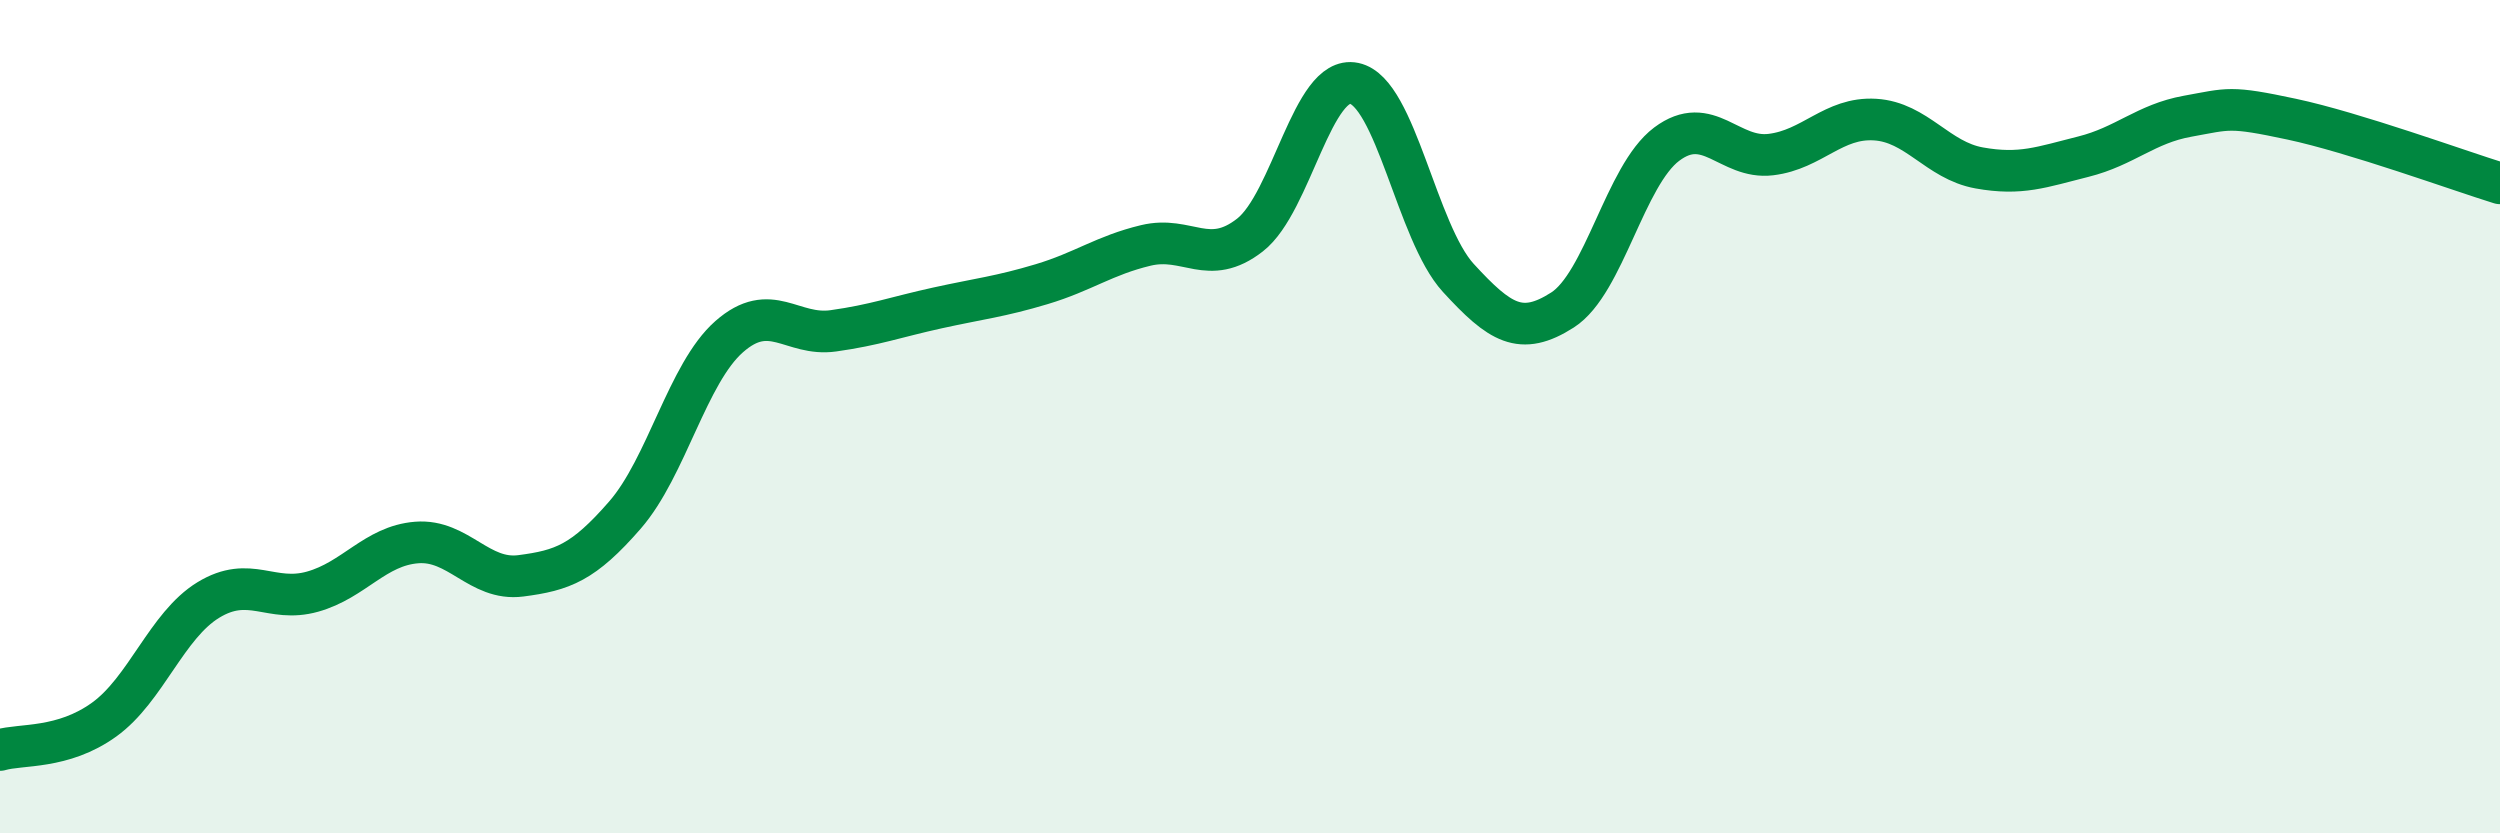
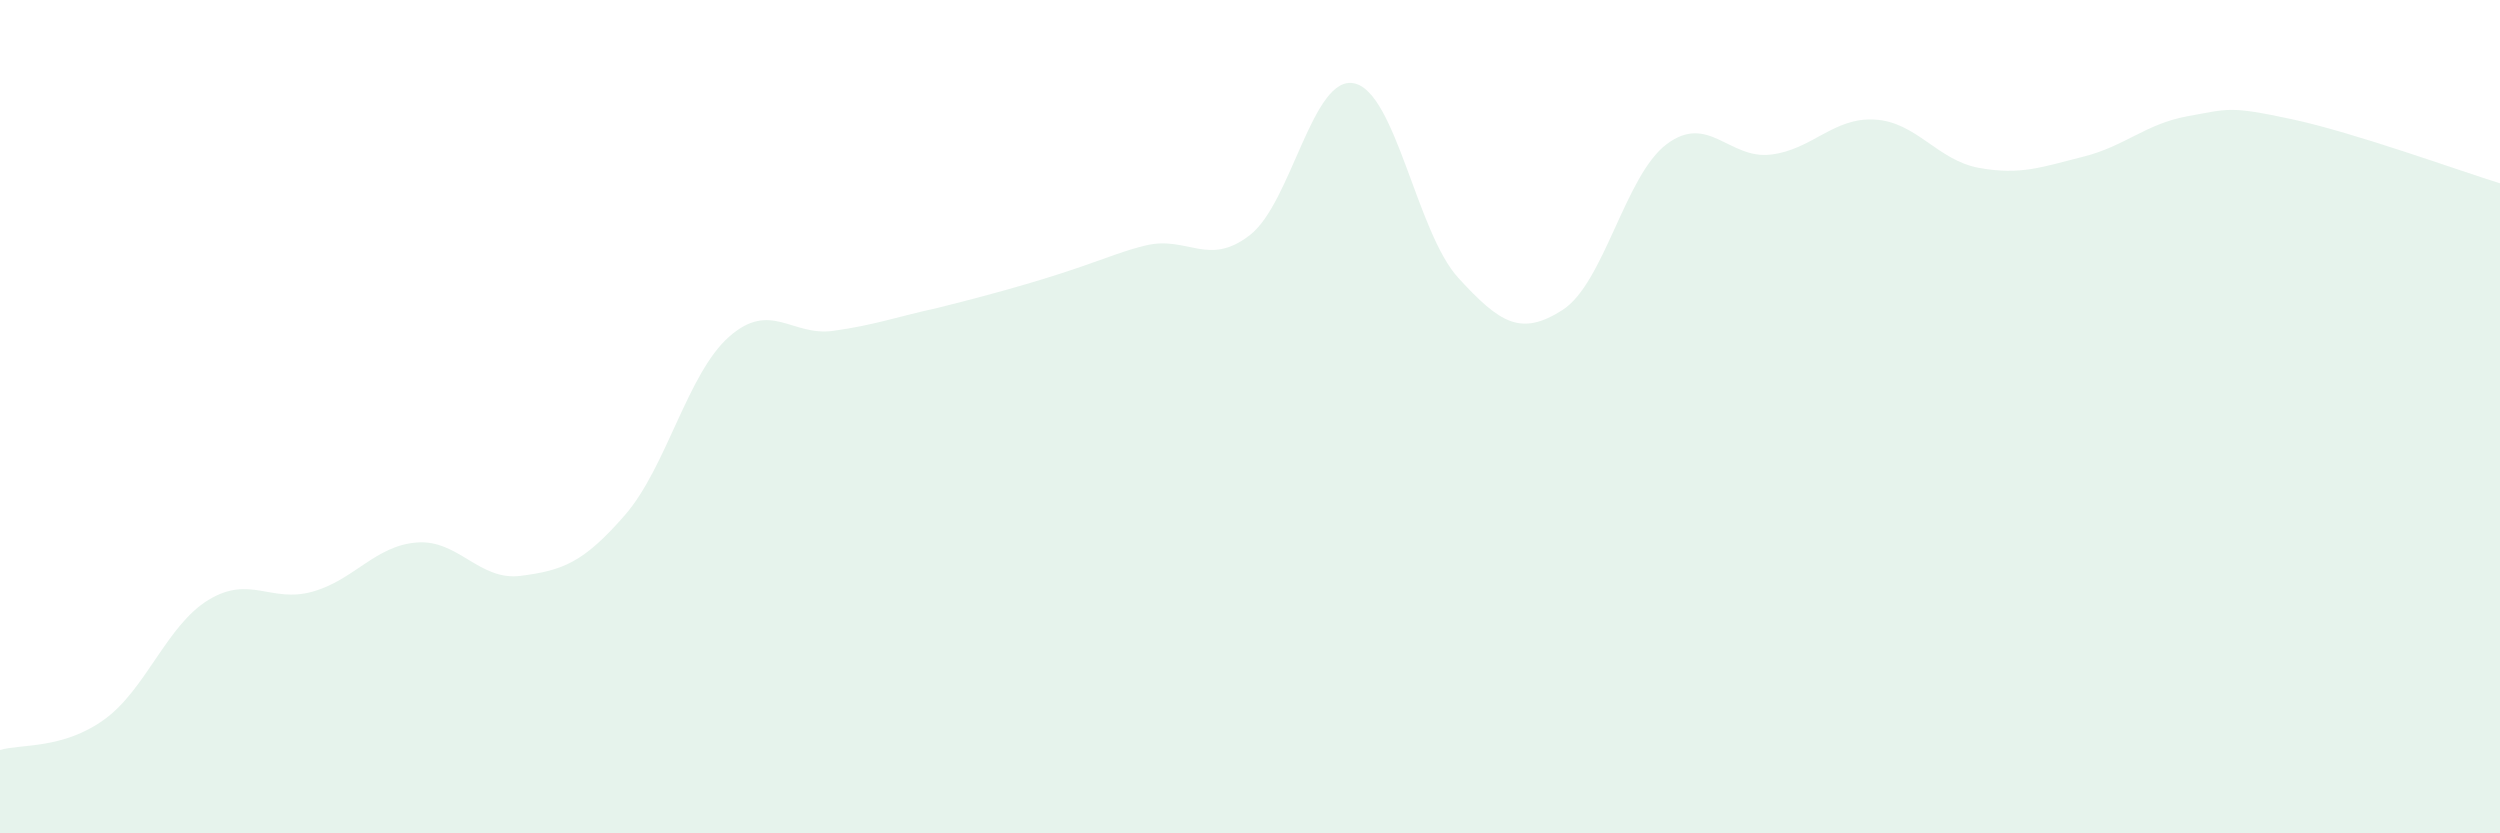
<svg xmlns="http://www.w3.org/2000/svg" width="60" height="20" viewBox="0 0 60 20">
-   <path d="M 0,18 C 0.5,17.85 1.5,17.99 2.5,17.27 C 3.5,16.55 4,15.01 5,14.4 C 6,13.79 6.5,14.48 7.5,14.2 C 8.5,13.92 9,13.1 10,13.02 C 11,12.94 11.5,13.95 12.5,13.82 C 13.5,13.69 14,13.51 15,12.36 C 16,11.21 16.5,8.96 17.5,8.08 C 18.5,7.2 19,8.08 20,7.94 C 21,7.8 21.5,7.61 22.5,7.39 C 23.5,7.17 24,7.12 25,6.82 C 26,6.52 26.5,6.13 27.5,5.89 C 28.5,5.65 29,6.42 30,5.64 C 31,4.86 31.5,1.79 32.5,2 C 33.5,2.21 34,5.58 35,6.67 C 36,7.76 36.5,8.08 37.5,7.44 C 38.5,6.8 39,4.21 40,3.46 C 41,2.71 41.5,3.83 42.5,3.71 C 43.5,3.59 44,2.81 45,2.87 C 46,2.93 46.5,3.85 47.5,4.03 C 48.5,4.21 49,4.01 50,3.76 C 51,3.51 51.5,2.97 52.5,2.79 C 53.5,2.61 53.5,2.54 55,2.86 C 56.5,3.18 59,4.09 60,4.4L60 20L0 20Z" fill="#008740" opacity="0.1" stroke-linecap="round" stroke-linejoin="round" />
-   <path d="M 0,18 C 0.5,17.85 1.5,17.99 2.5,17.27 C 3.5,16.55 4,15.01 5,14.4 C 6,13.79 6.5,14.48 7.5,14.2 C 8.5,13.92 9,13.1 10,13.02 C 11,12.94 11.5,13.95 12.5,13.82 C 13.5,13.69 14,13.51 15,12.36 C 16,11.21 16.5,8.96 17.5,8.08 C 18.5,7.2 19,8.08 20,7.94 C 21,7.8 21.5,7.61 22.5,7.39 C 23.5,7.17 24,7.12 25,6.82 C 26,6.52 26.5,6.13 27.5,5.89 C 28.5,5.65 29,6.42 30,5.64 C 31,4.86 31.5,1.79 32.5,2 C 33.5,2.21 34,5.58 35,6.67 C 36,7.76 36.5,8.08 37.5,7.44 C 38.5,6.8 39,4.21 40,3.46 C 41,2.71 41.5,3.83 42.5,3.71 C 43.5,3.59 44,2.81 45,2.87 C 46,2.93 46.5,3.85 47.5,4.03 C 48.5,4.21 49,4.01 50,3.76 C 51,3.51 51.5,2.97 52.5,2.79 C 53.5,2.61 53.5,2.54 55,2.86 C 56.5,3.18 59,4.09 60,4.4" stroke="#008740" stroke-width="1" fill="none" stroke-linecap="round" stroke-linejoin="round" />
+   <path d="M 0,18 C 0.5,17.85 1.5,17.99 2.5,17.27 C 3.5,16.55 4,15.01 5,14.4 C 6,13.79 6.5,14.48 7.5,14.2 C 8.5,13.92 9,13.1 10,13.02 C 11,12.94 11.5,13.95 12.5,13.82 C 13.5,13.69 14,13.51 15,12.36 C 16,11.21 16.5,8.96 17.5,8.08 C 18.5,7.2 19,8.08 20,7.94 C 21,7.8 21.5,7.61 22.5,7.39 C 26,6.52 26.5,6.13 27.5,5.89 C 28.5,5.65 29,6.42 30,5.64 C 31,4.86 31.5,1.79 32.5,2 C 33.5,2.21 34,5.58 35,6.67 C 36,7.76 36.5,8.08 37.5,7.44 C 38.5,6.8 39,4.21 40,3.46 C 41,2.71 41.5,3.83 42.5,3.71 C 43.5,3.59 44,2.81 45,2.87 C 46,2.93 46.5,3.85 47.5,4.03 C 48.5,4.21 49,4.01 50,3.76 C 51,3.51 51.5,2.97 52.5,2.79 C 53.5,2.61 53.5,2.54 55,2.86 C 56.5,3.18 59,4.09 60,4.4L60 20L0 20Z" fill="#008740" opacity="0.1" stroke-linecap="round" stroke-linejoin="round" />
</svg>